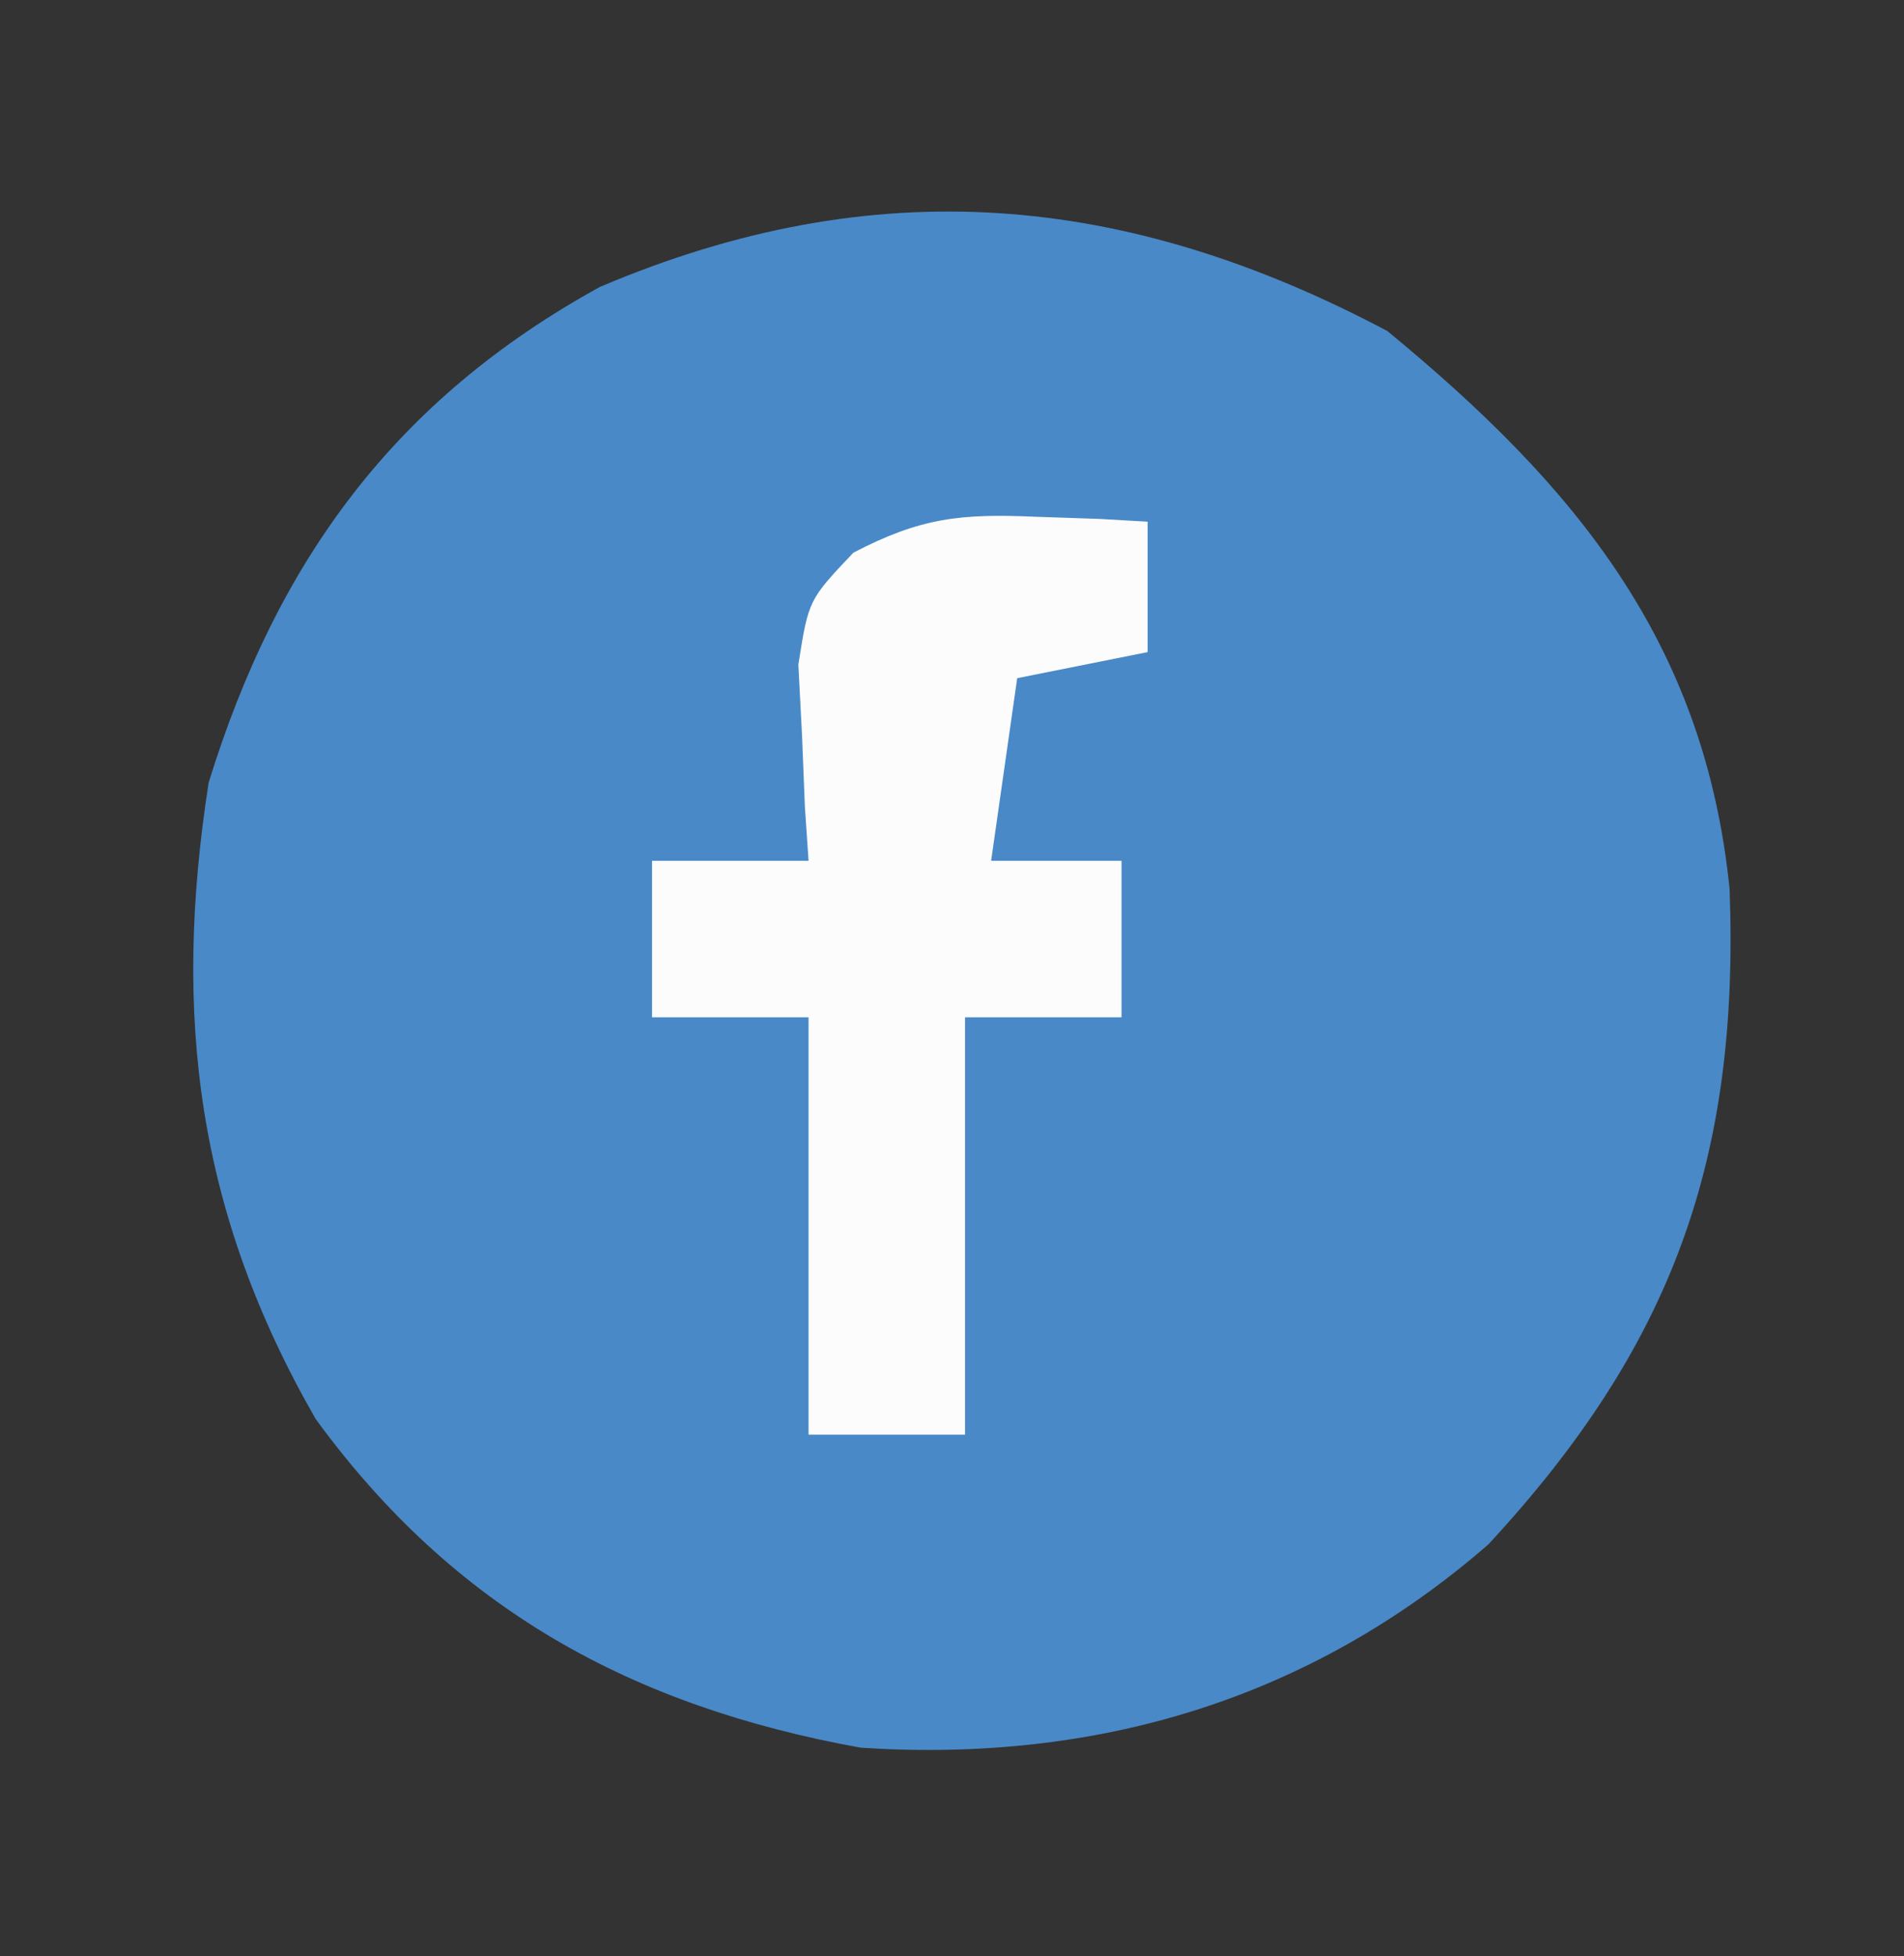
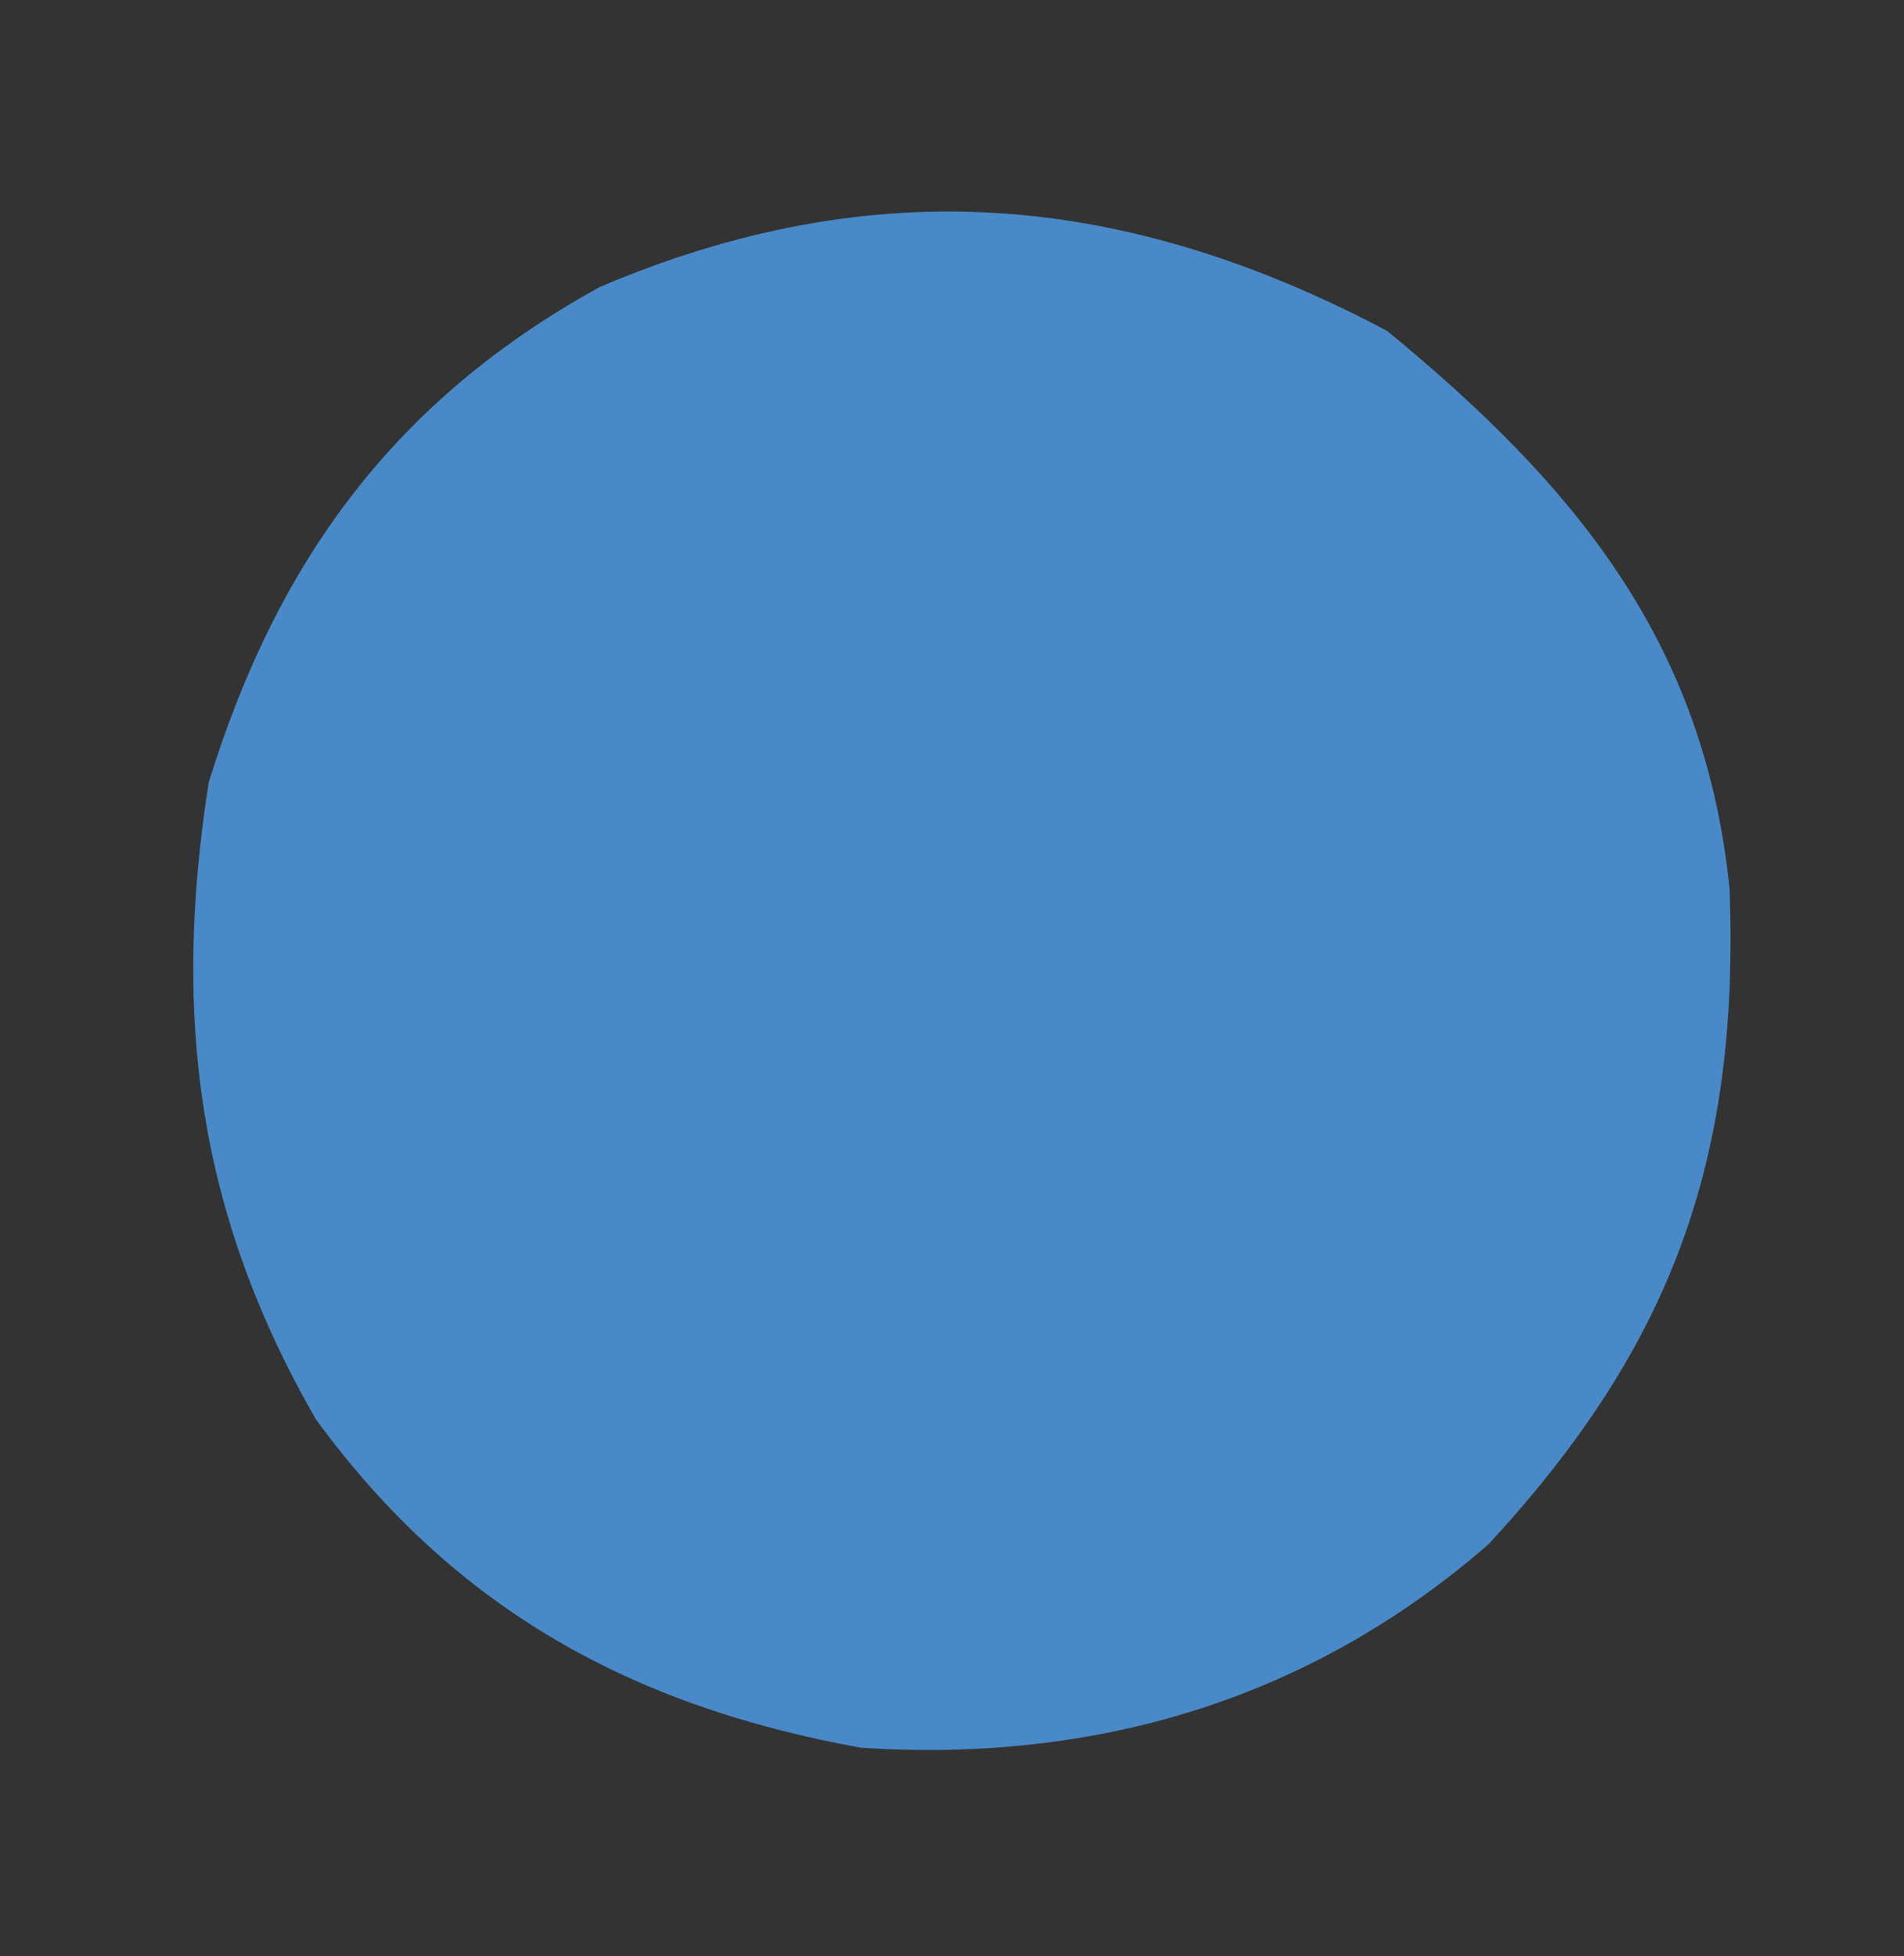
<svg xmlns="http://www.w3.org/2000/svg" width="73" height="75">
  <rect width="100%" height="100%" fill="#333333" stroke="none" />
  <path d="M0 0 C7.223 5.939 12.165 11.93 13.125 21.391 C13.511 31.755 10.918 38.915 3.875 46.52 C-2.998 52.494 -11.198 54.902 -20.188 54.312 C-28.97 52.725 -35.779 48.986 -41.082 41.715 C-45.621 33.817 -46.584 26.279 -45.188 17.312 C-42.554 8.791 -38.035 2.628 -30.188 -1.688 C-19.657 -6.164 -10.048 -5.319 0 0 Z " fill="#4989C7" transform="translate(53.188,12.688)" />
-   <path d="M0 0 C0.799 0.027 1.598 0.054 2.422 0.082 C3.327 0.134 3.327 0.134 4.25 0.188 C4.25 1.837 4.25 3.487 4.25 5.188 C2.6 5.518 0.95 5.848 -0.75 6.188 C-1.08 8.498 -1.41 10.807 -1.75 13.188 C-0.1 13.188 1.55 13.188 3.25 13.188 C3.25 15.168 3.25 17.148 3.25 19.188 C1.27 19.188 -0.71 19.188 -2.75 19.188 C-2.75 24.468 -2.75 29.747 -2.75 35.188 C-4.73 35.188 -6.71 35.188 -8.75 35.188 C-8.75 29.907 -8.75 24.628 -8.75 19.188 C-10.73 19.188 -12.71 19.188 -14.75 19.188 C-14.75 17.207 -14.75 15.227 -14.75 13.188 C-12.77 13.188 -10.79 13.188 -8.75 13.188 C-8.796 12.5 -8.843 11.813 -8.891 11.105 C-8.927 10.204 -8.963 9.303 -9 8.375 C-9.046 7.482 -9.093 6.588 -9.141 5.668 C-8.75 3.188 -8.75 3.188 -7.031 1.375 C-4.437 0.024 -2.901 -0.128 0 0 Z " fill="#FCFCFD" transform="translate(39.75,19.812)" />
</svg>